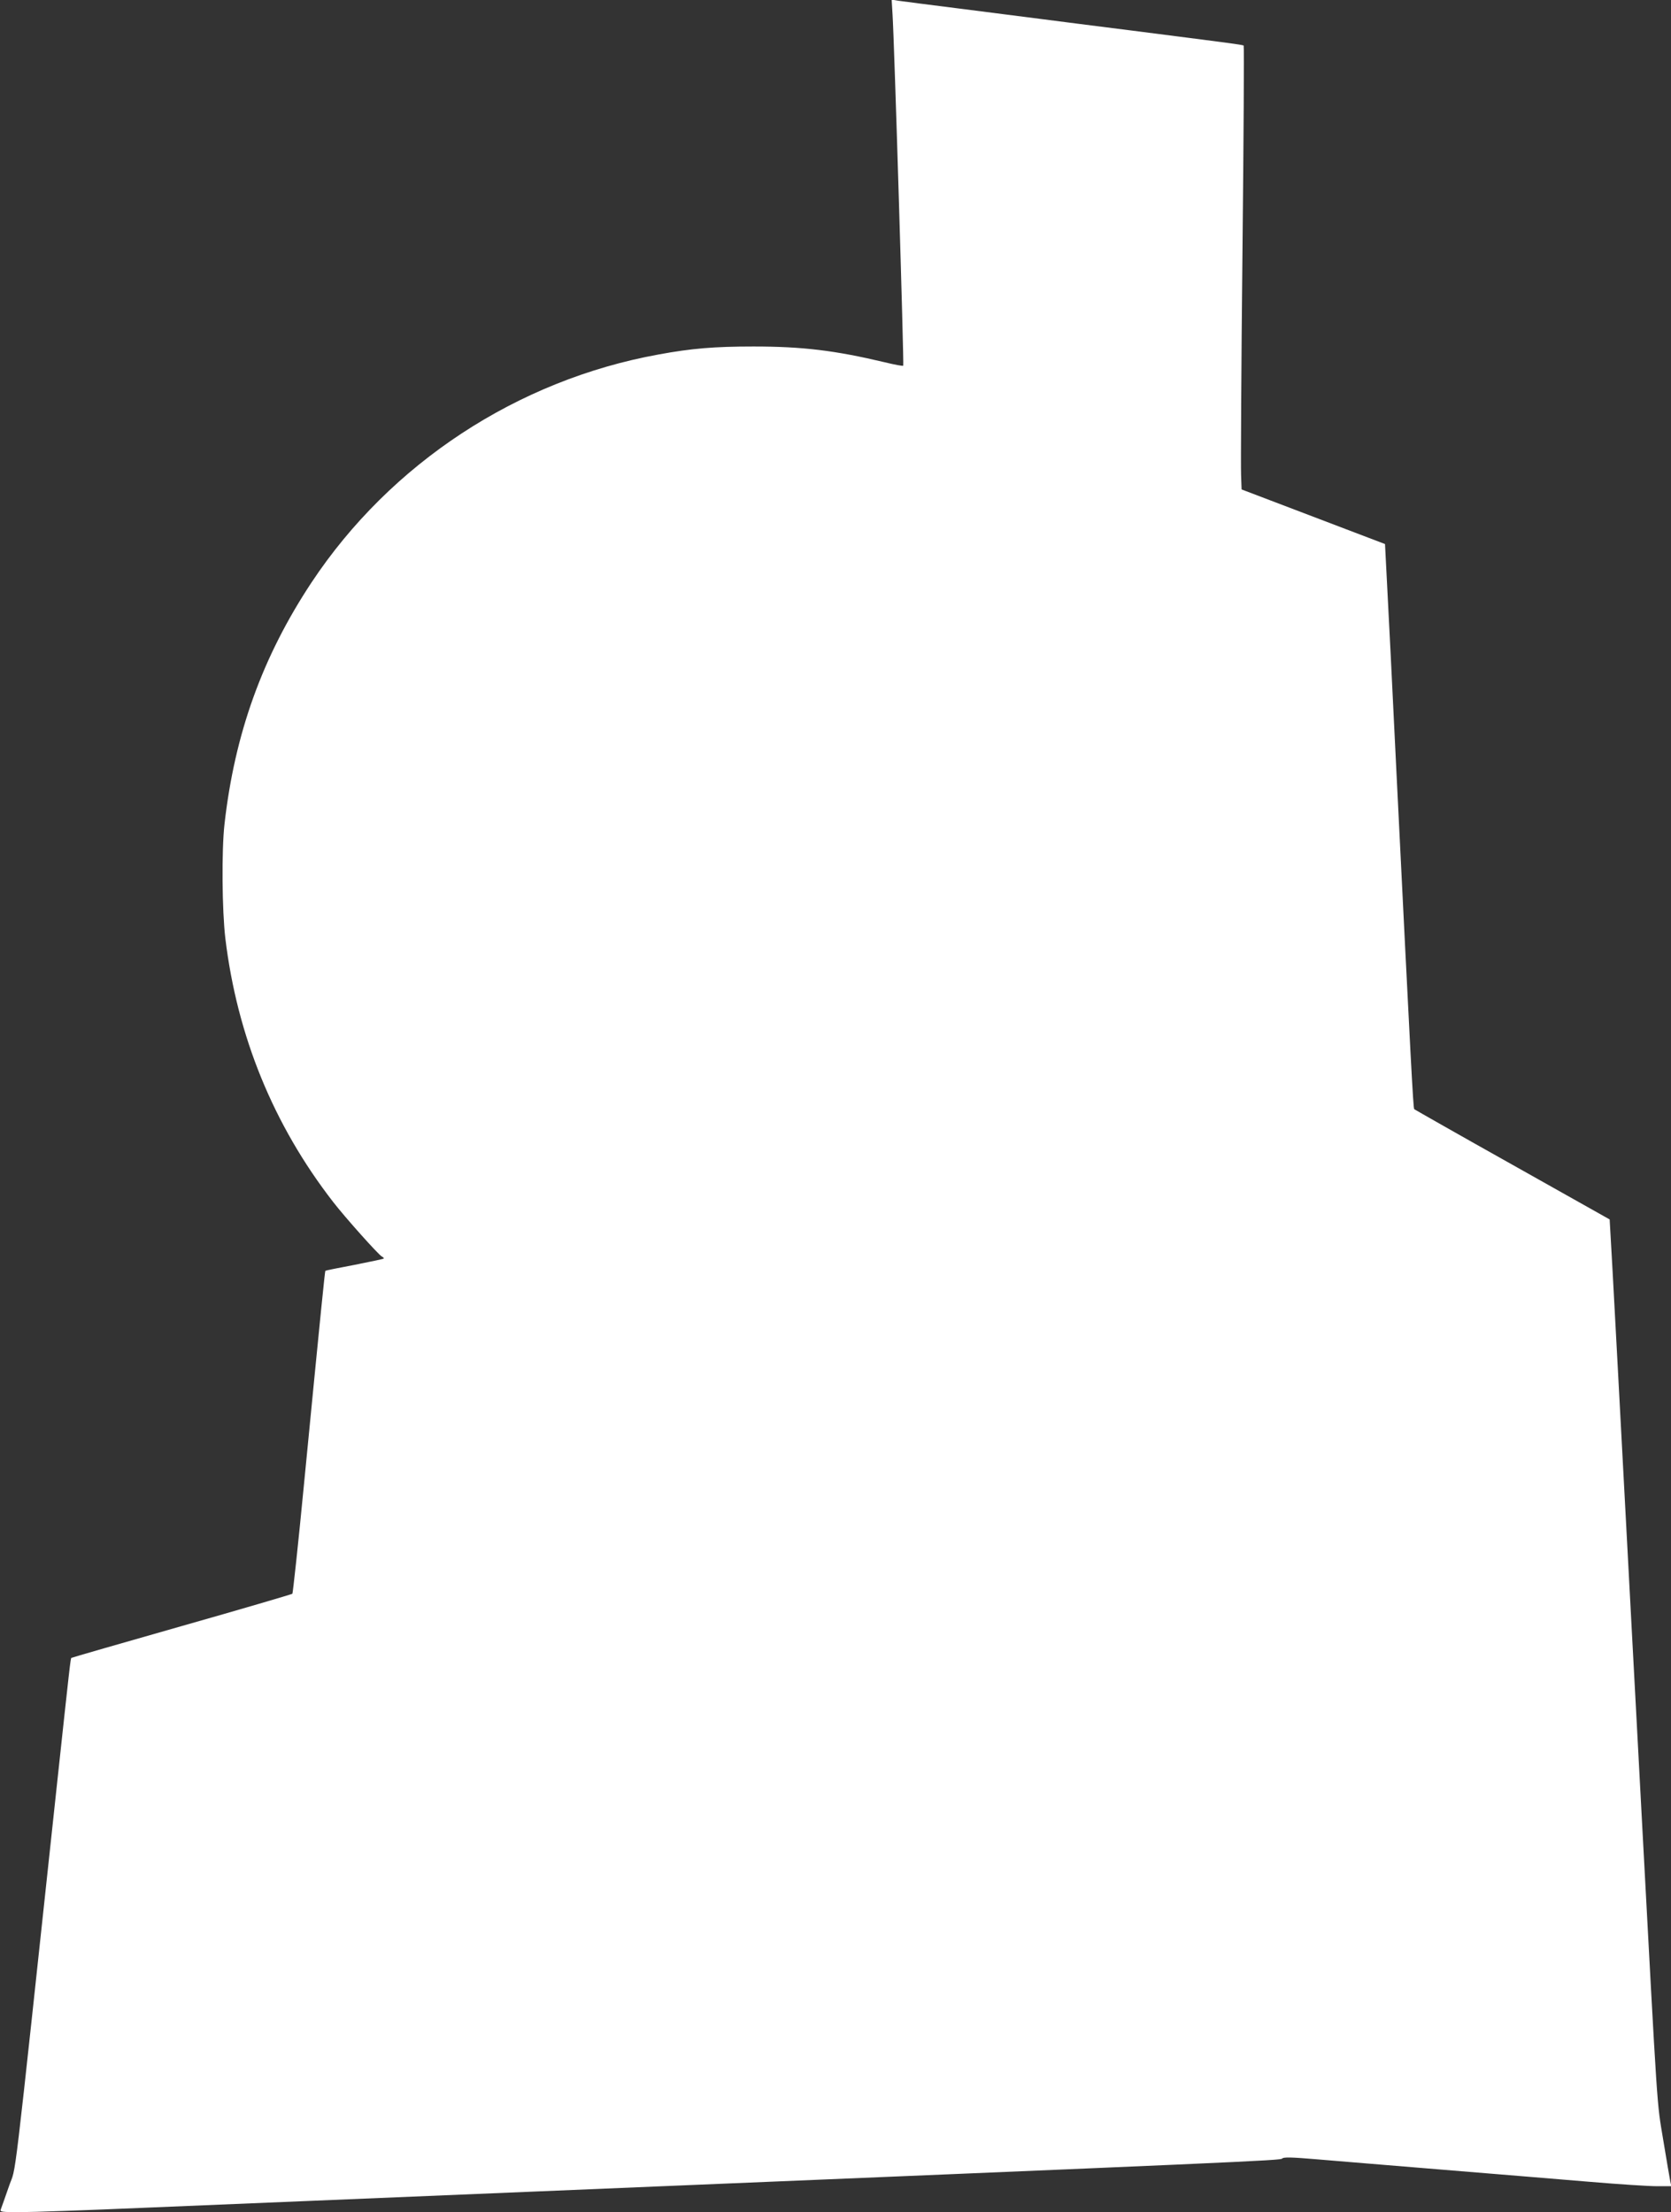
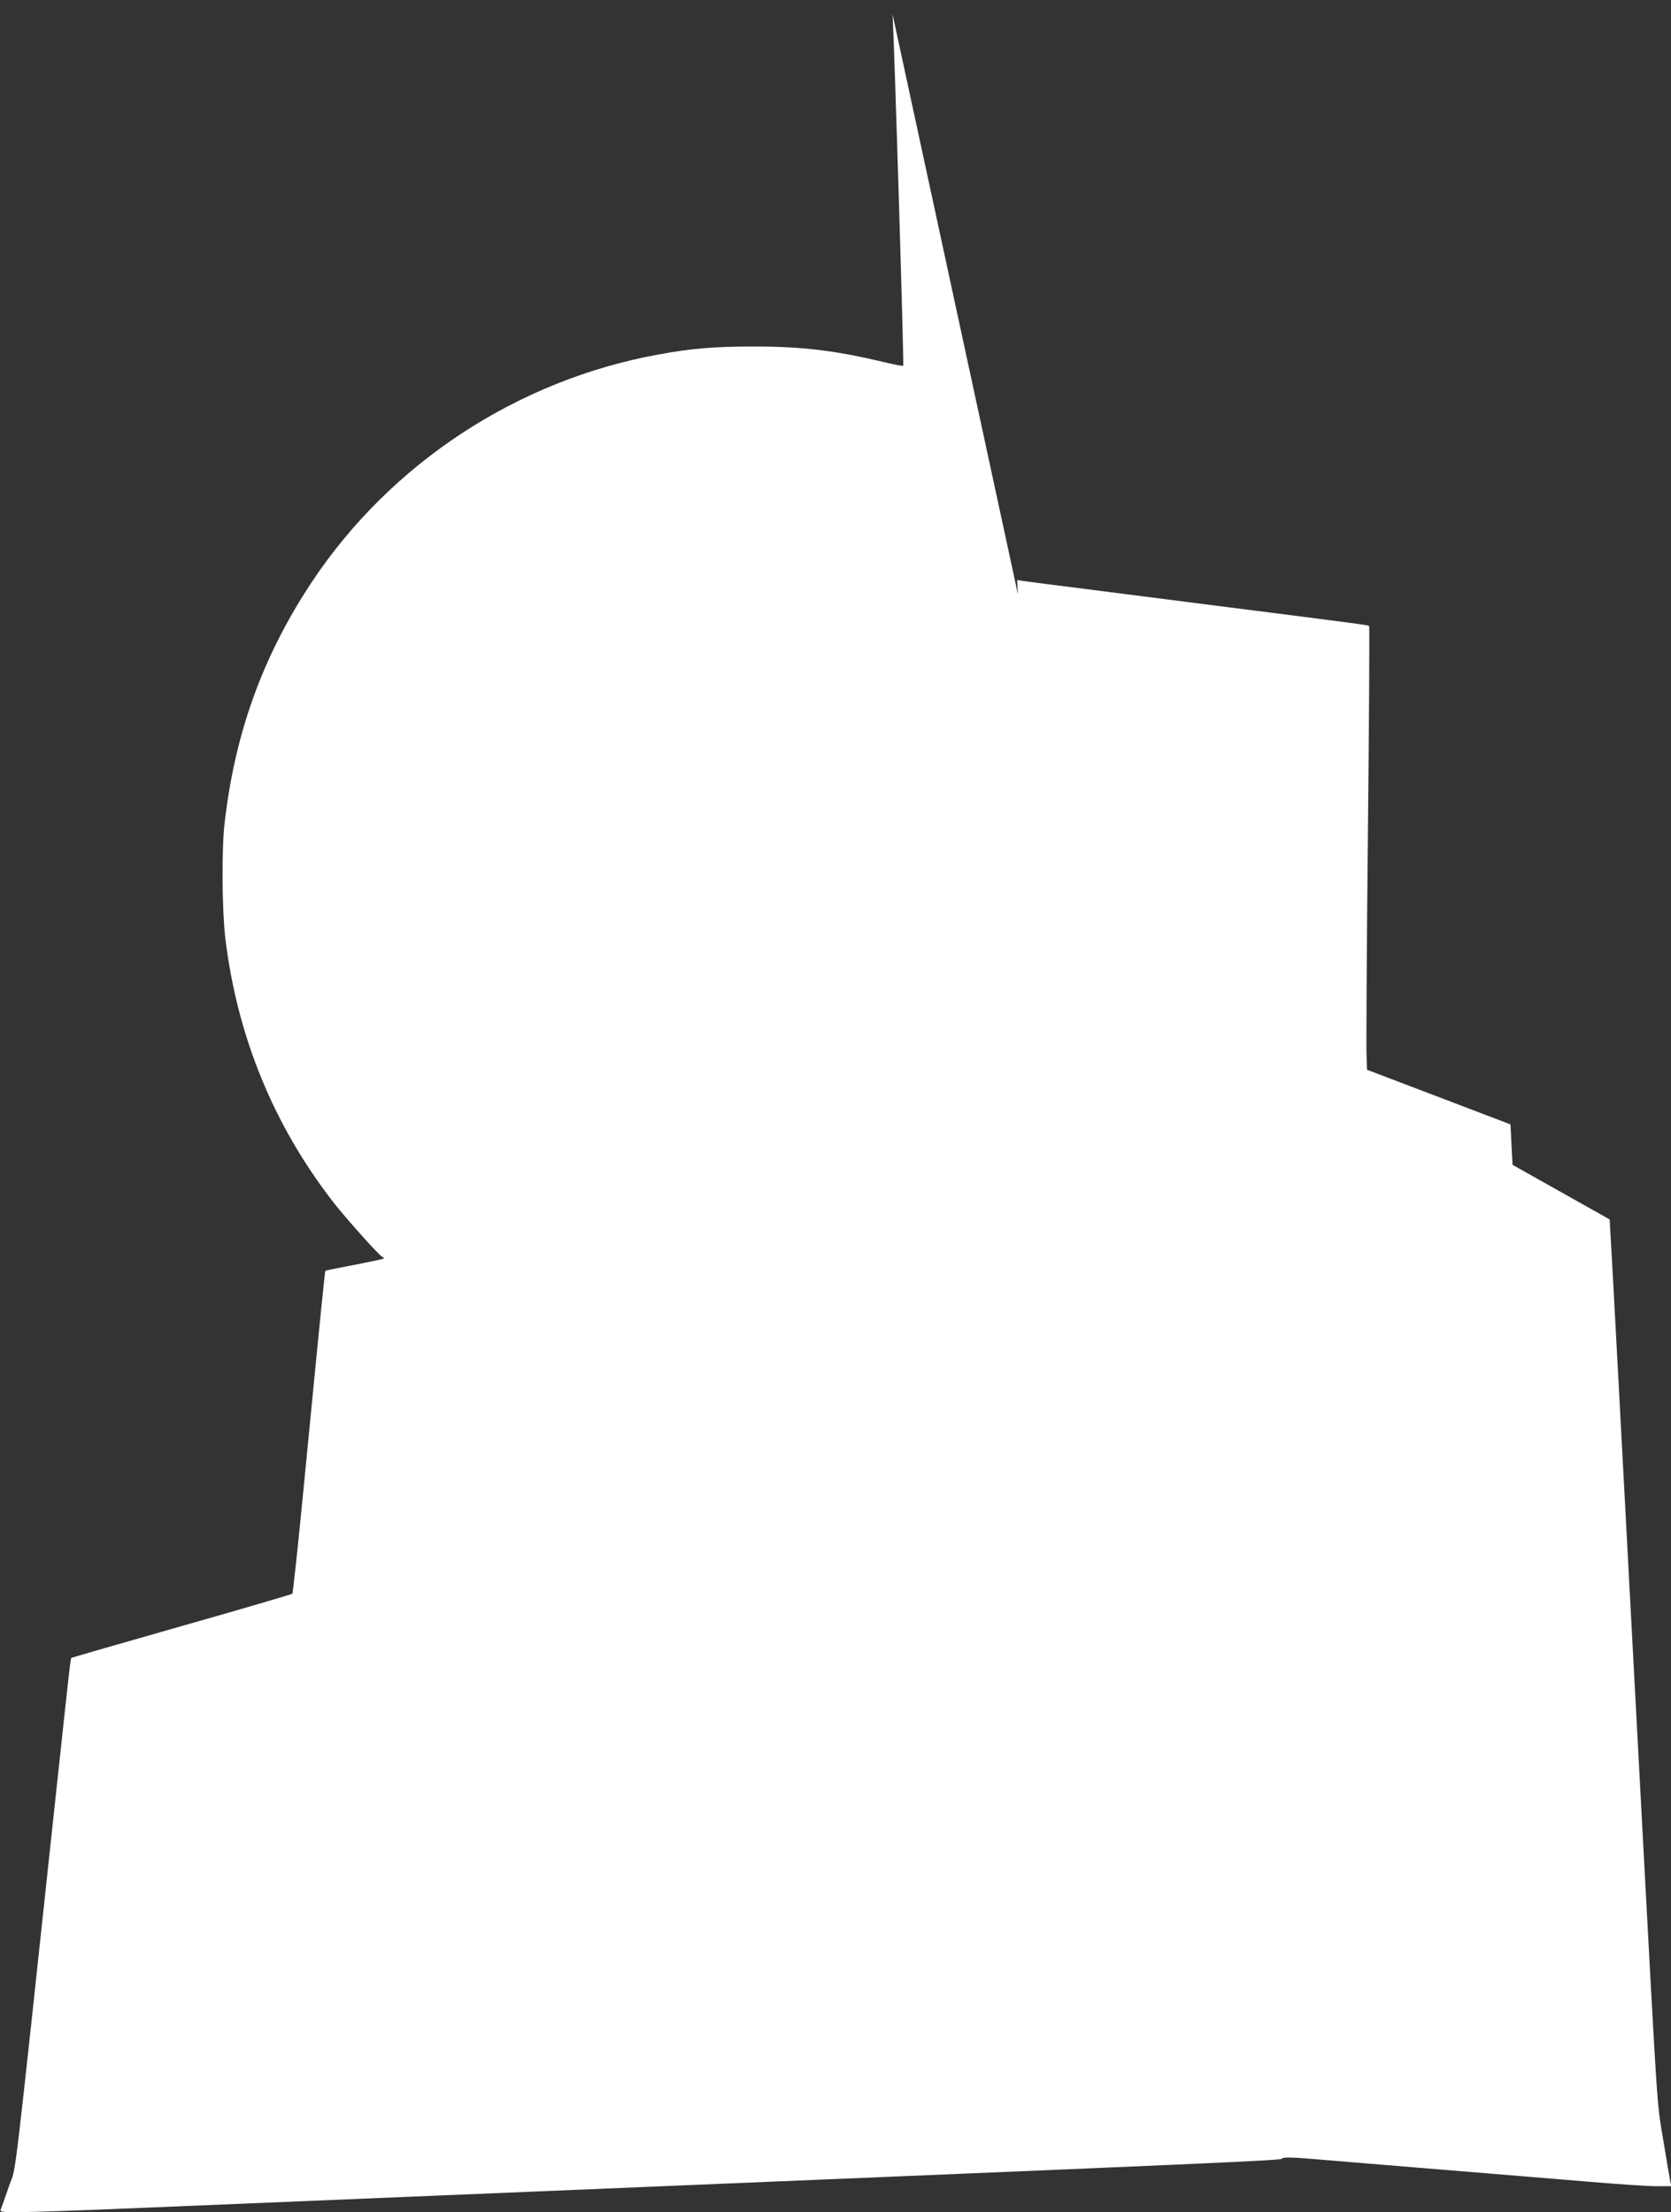
<svg xmlns="http://www.w3.org/2000/svg" version="1.0" width="967pt" height="1280pt" viewBox="0 0 967 1280" preserveAspectRatio="xMidYMid meet">
  <rect x="0" y="0" width="967" height="1280" fill="#333333" stroke="none" />
  <g transform="translate(0,1280) scale(0.1,-0.1)" fill="#ffffff" stroke="none">
-     <path d="M5165 12718 c10 -148 67 -2029 62 -2034 -3 -3 -51 6 -108 20 -287 68 -473 91 -759 91 -227 0 -358 -11 -548 -46 -818 -148 -1552 -630 -2009 -1319 -284 -429 -445 -875 -504 -1400 -17 -152 -14 -499 5 -659 68 -565 278 -1080 624 -1526 68 -88 260 -303 281 -315 9 -5 14 -10 11 -13 -3 -2 -79 -18 -169 -36 -90 -17 -166 -32 -168 -34 -3 -4 -22 -189 -124 -1237 -33 -344 -64 -628 -67 -632 -4 -3 -292 -88 -641 -187 -348 -99 -635 -182 -638 -184 -5 -5 -9 -42 -83 -729 -264 -2458 -233 -2196 -278 -2328 -22 -63 -43 -123 -47 -133 -7 -16 3 -17 115 -17 67 0 386 11 709 25 322 13 1351 56 2286 95 4115 171 4298 179 4305 190 6 9 55 8 196 -4 104 -9 437 -36 739 -61 303 -25 685 -56 850 -70 165 -14 337 -25 383 -25 l84 0 -6 27 c-3 16 -22 124 -41 241 -38 230 -30 111 -125 1882 -16 311 -35 648 -40 750 -5 102 -24 439 -40 750 -52 973 -71 1335 -88 1644 l-17 300 -562 316 c-309 173 -565 319 -569 322 -6 7 -19 255 -104 1973 -22 457 -46 935 -53 1063 l-12 234 -415 158 -415 158 -3 84 c-2 45 1 622 8 1281 7 659 10 1200 7 1203 -4 5 -75 14 -662 89 -198 25 -427 54 -510 65 -82 11 -294 37 -470 60 -176 22 -337 43 -358 46 l-37 6 5 -84z" />
+     <path d="M5165 12718 c10 -148 67 -2029 62 -2034 -3 -3 -51 6 -108 20 -287 68 -473 91 -759 91 -227 0 -358 -11 -548 -46 -818 -148 -1552 -630 -2009 -1319 -284 -429 -445 -875 -504 -1400 -17 -152 -14 -499 5 -659 68 -565 278 -1080 624 -1526 68 -88 260 -303 281 -315 9 -5 14 -10 11 -13 -3 -2 -79 -18 -169 -36 -90 -17 -166 -32 -168 -34 -3 -4 -22 -189 -124 -1237 -33 -344 -64 -628 -67 -632 -4 -3 -292 -88 -641 -187 -348 -99 -635 -182 -638 -184 -5 -5 -9 -42 -83 -729 -264 -2458 -233 -2196 -278 -2328 -22 -63 -43 -123 -47 -133 -7 -16 3 -17 115 -17 67 0 386 11 709 25 322 13 1351 56 2286 95 4115 171 4298 179 4305 190 6 9 55 8 196 -4 104 -9 437 -36 739 -61 303 -25 685 -56 850 -70 165 -14 337 -25 383 -25 l84 0 -6 27 c-3 16 -22 124 -41 241 -38 230 -30 111 -125 1882 -16 311 -35 648 -40 750 -5 102 -24 439 -40 750 -52 973 -71 1335 -88 1644 l-17 300 -562 316 l-12 234 -415 158 -415 158 -3 84 c-2 45 1 622 8 1281 7 659 10 1200 7 1203 -4 5 -75 14 -662 89 -198 25 -427 54 -510 65 -82 11 -294 37 -470 60 -176 22 -337 43 -358 46 l-37 6 5 -84z" />
  </g>
</svg>